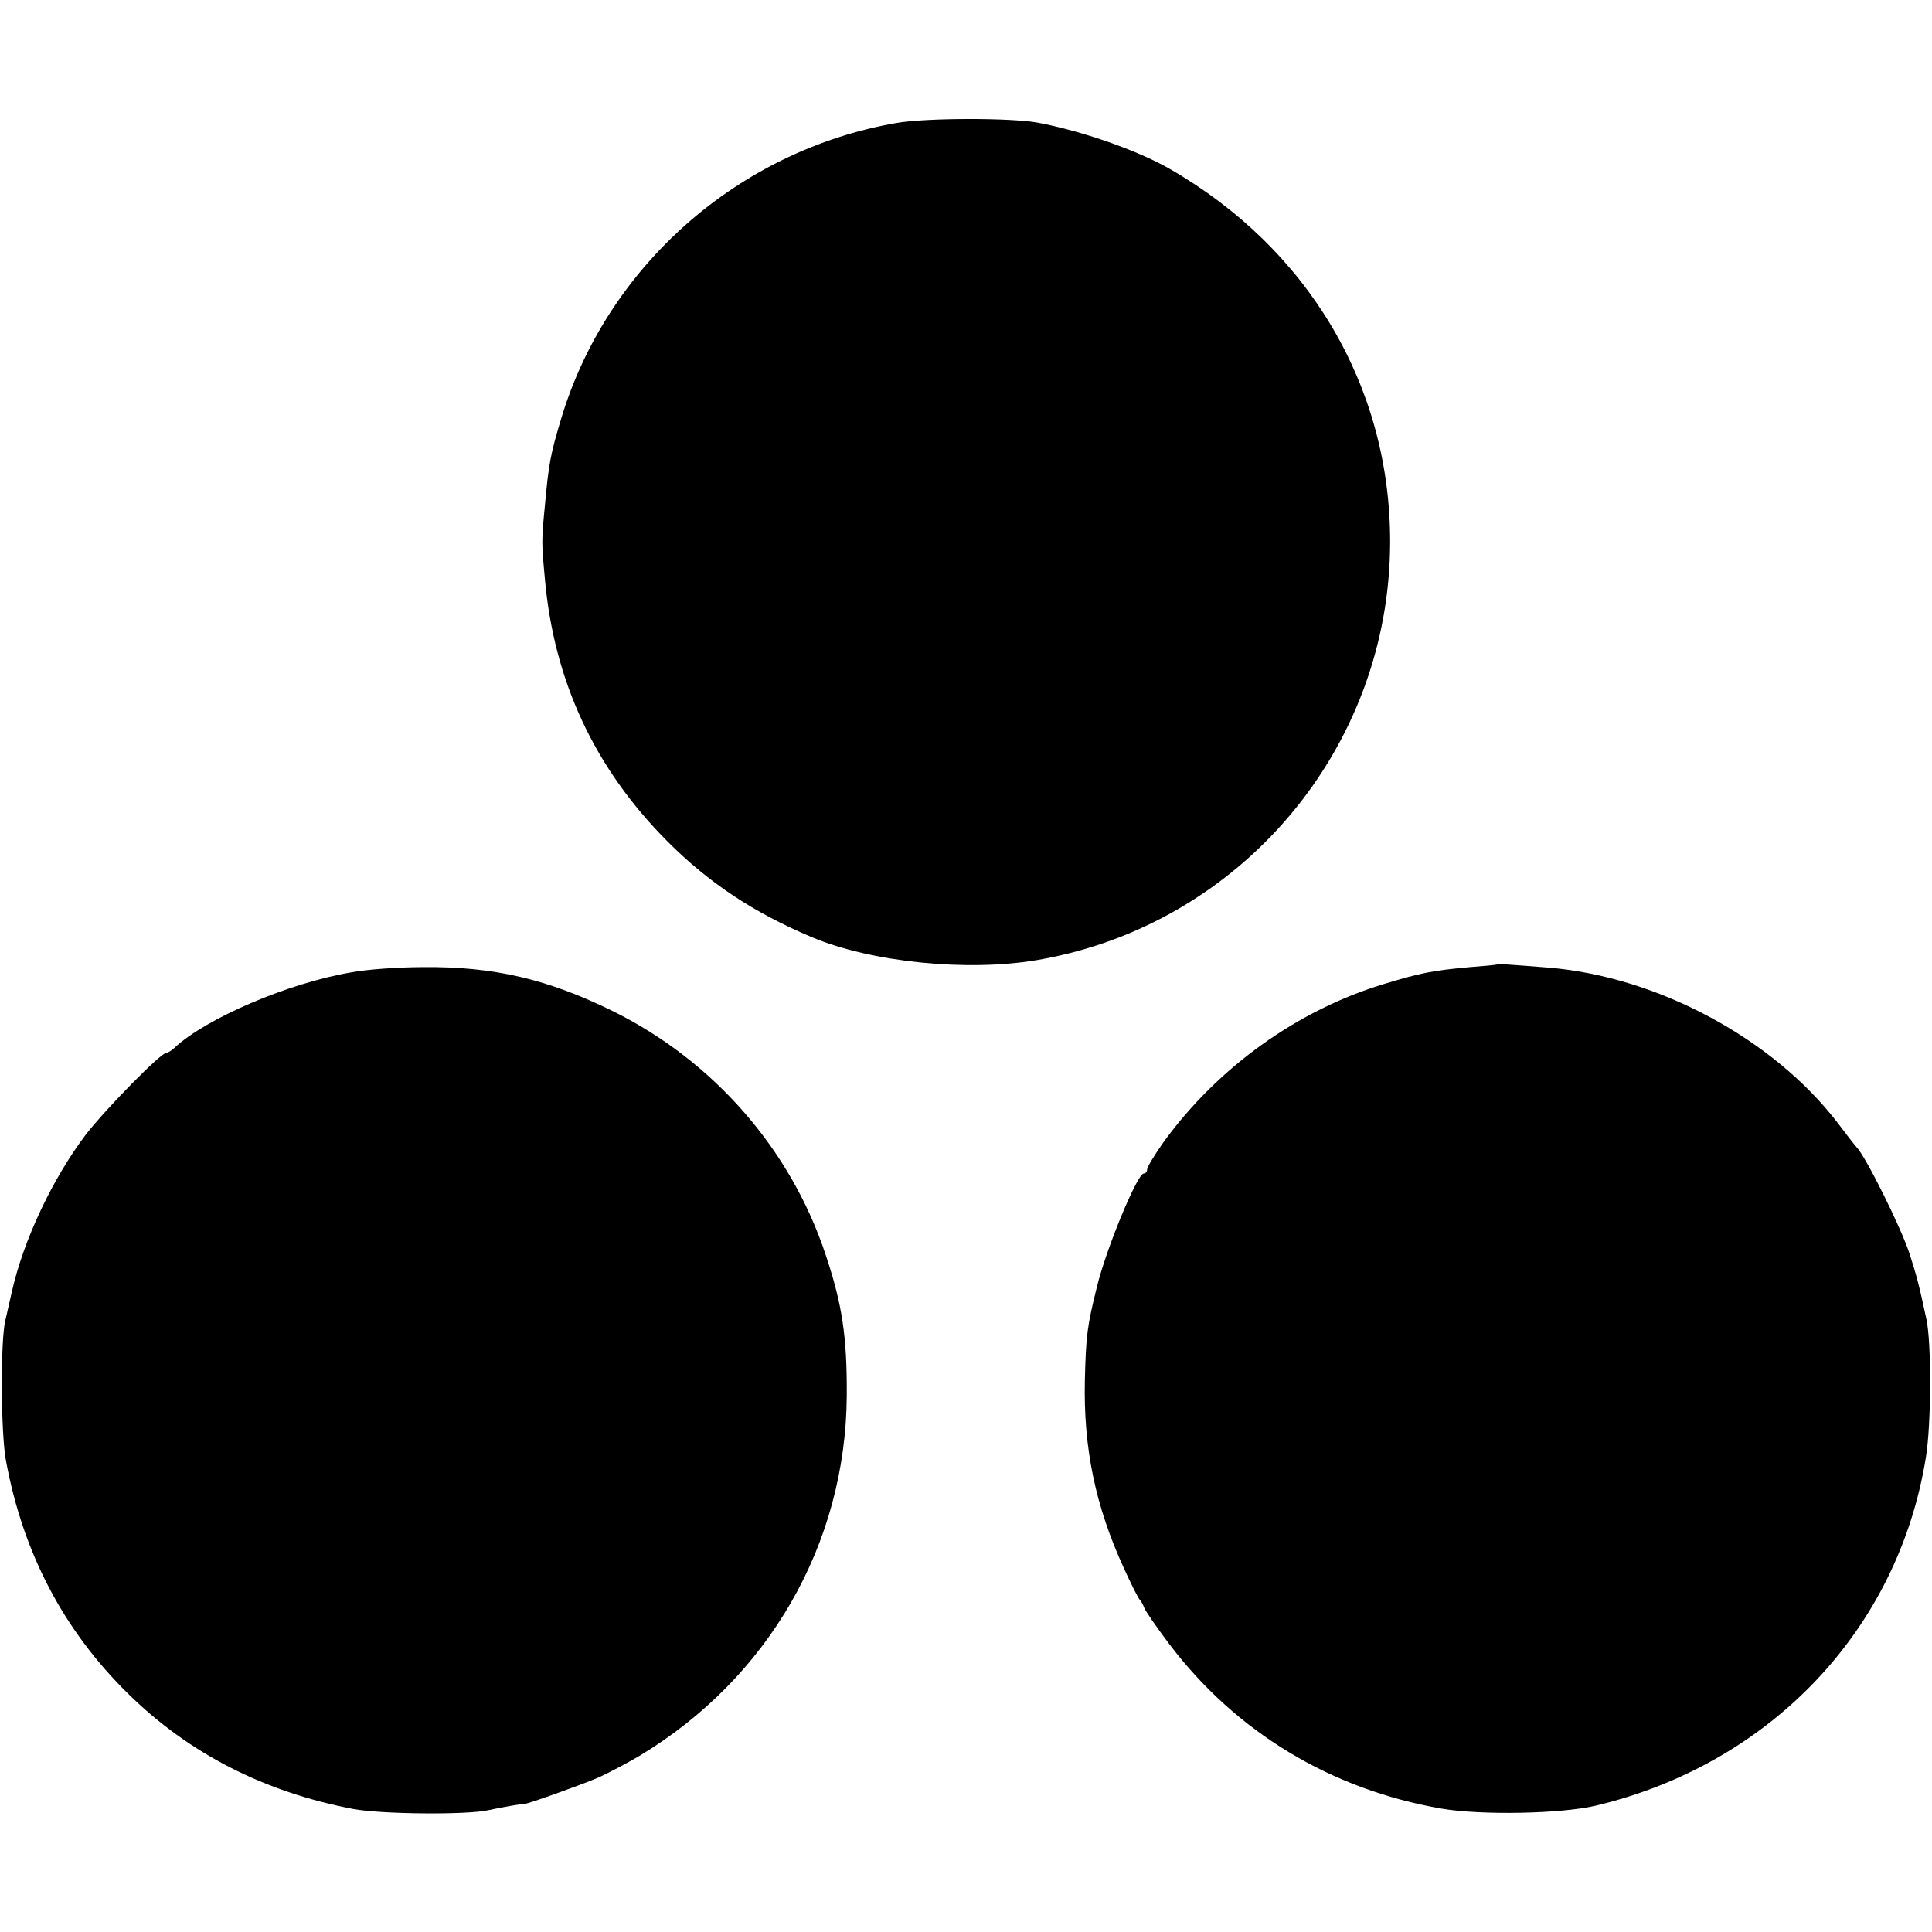
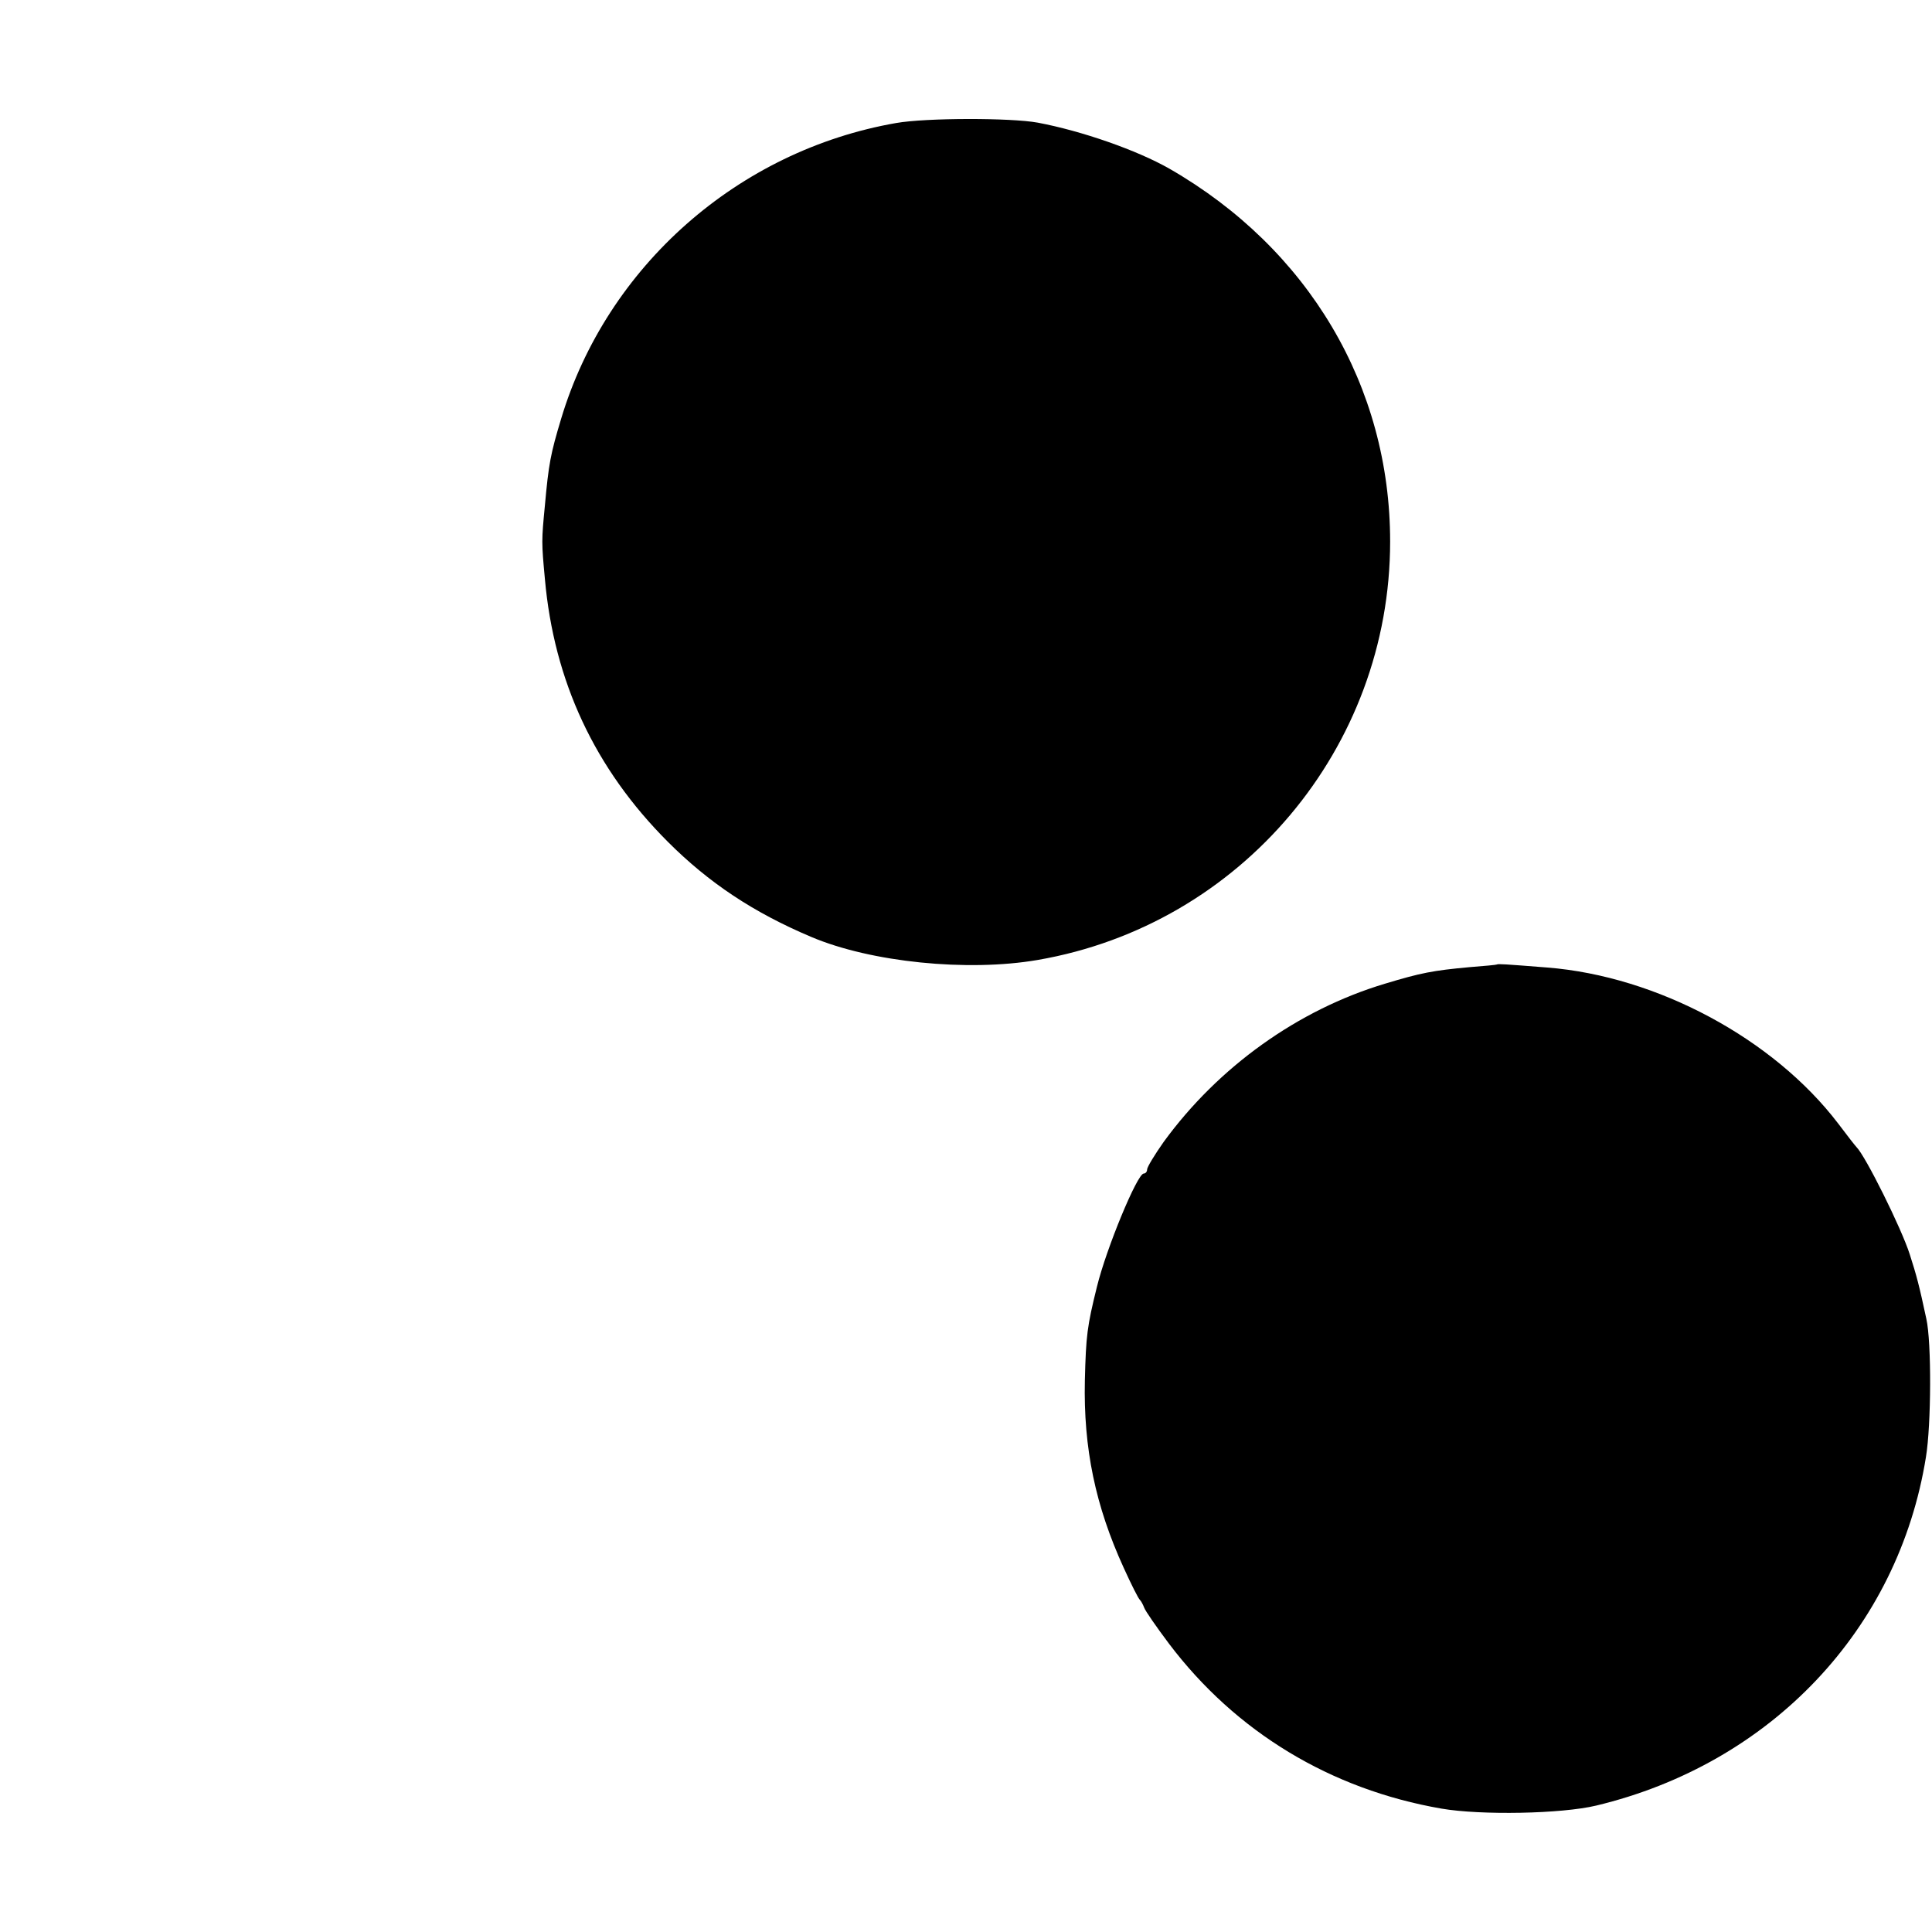
<svg xmlns="http://www.w3.org/2000/svg" version="1.0" width="512pt" height="512pt" viewBox="0 0 512 512" preserveAspectRatio="xMidYMid meet">
  <g transform="translate(0,512) scale(0.1,-0.1)" fill="#000000" stroke="none">
    <path d="M2375 4794 c-419 -73 -767 -380 -888 -784 -28 -93 -33 -119 -43 -230 -9 -93 -9 -97 0 -194 24 -271 132 -503 326 -697 108 -108 226 -187 380 -252 158 -67 414 -93 600 -61 539 93 934 562 934 1109 0 411 -216 776 -585 988 -86 49 -232 100 -349 122 -71 13 -295 13 -375 -1z" />
    <path d="M3967 2564 c-1 -1 -33 -4 -72 -7 -98 -9 -129 -15 -225 -44 -230 -69 -441 -220 -586 -419 -24 -34 -44 -67 -44 -73 0 -6 -4 -11 -9 -11 -17 0 -99 -198 -124 -300 -26 -105 -29 -129 -32 -248 -4 -180 28 -333 103 -497 20 -44 39 -82 43 -85 3 -3 8 -12 11 -20 3 -9 33 -52 66 -96 177 -234 428 -386 722 -437 105 -18 318 -14 410 8 463 111 801 467 874 924 14 85 15 304 1 366 -19 89 -26 115 -44 171 -22 69 -117 260 -141 284 -3 3 -25 31 -49 63 -171 224 -479 390 -771 413 -114 9 -130 10 -133 8z" />
-     <path d="M930 2543 c-165 -28 -383 -121 -468 -200 -7 -7 -17 -13 -21 -13 -15 0 -160 -148 -213 -216 -88 -116 -166 -280 -197 -419 -6 -27 -14 -61 -17 -75 -13 -54 -12 -300 2 -372 45 -243 152 -448 324 -617 161 -158 360 -260 596 -305 74 -14 305 -16 359 -3 27 6 94 18 97 17 6 -1 146 49 193 69 27 12 76 38 110 58 342 206 546 561 549 953 1 158 -12 243 -56 375 -93 280 -297 513 -563 645 -173 85 -316 119 -504 117 -64 0 -150 -6 -191 -14z" />
  </g>
</svg>